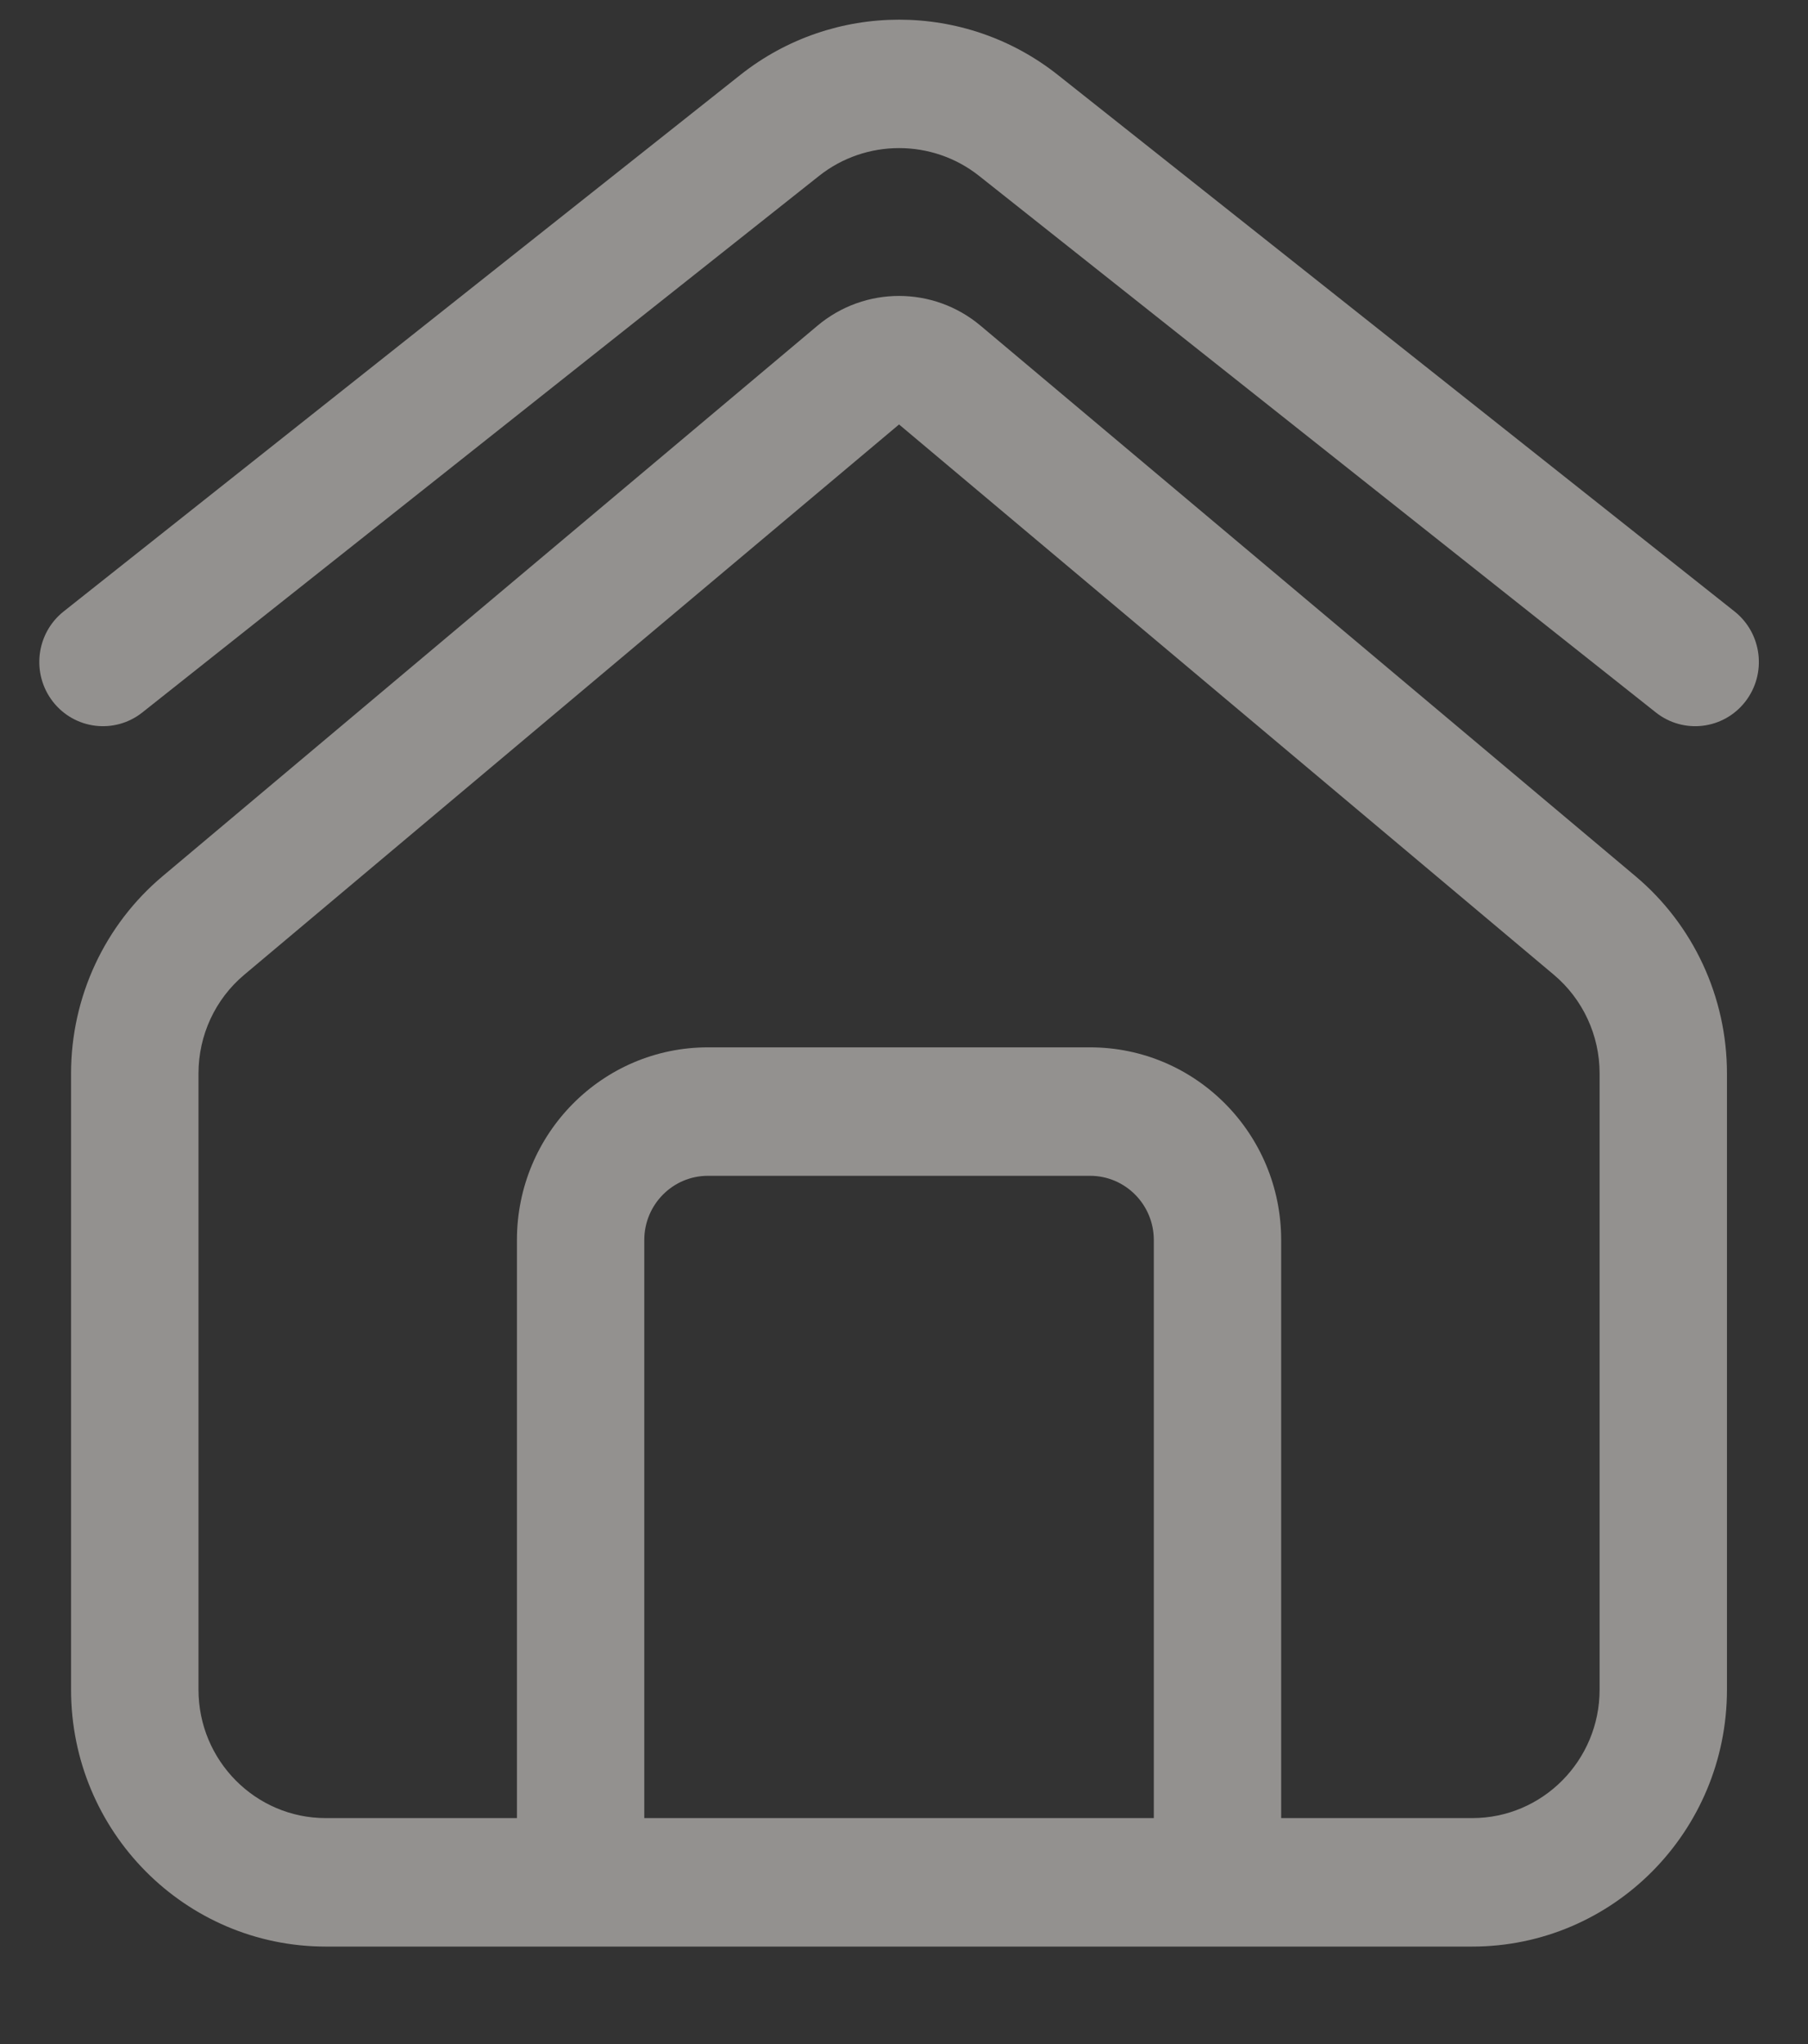
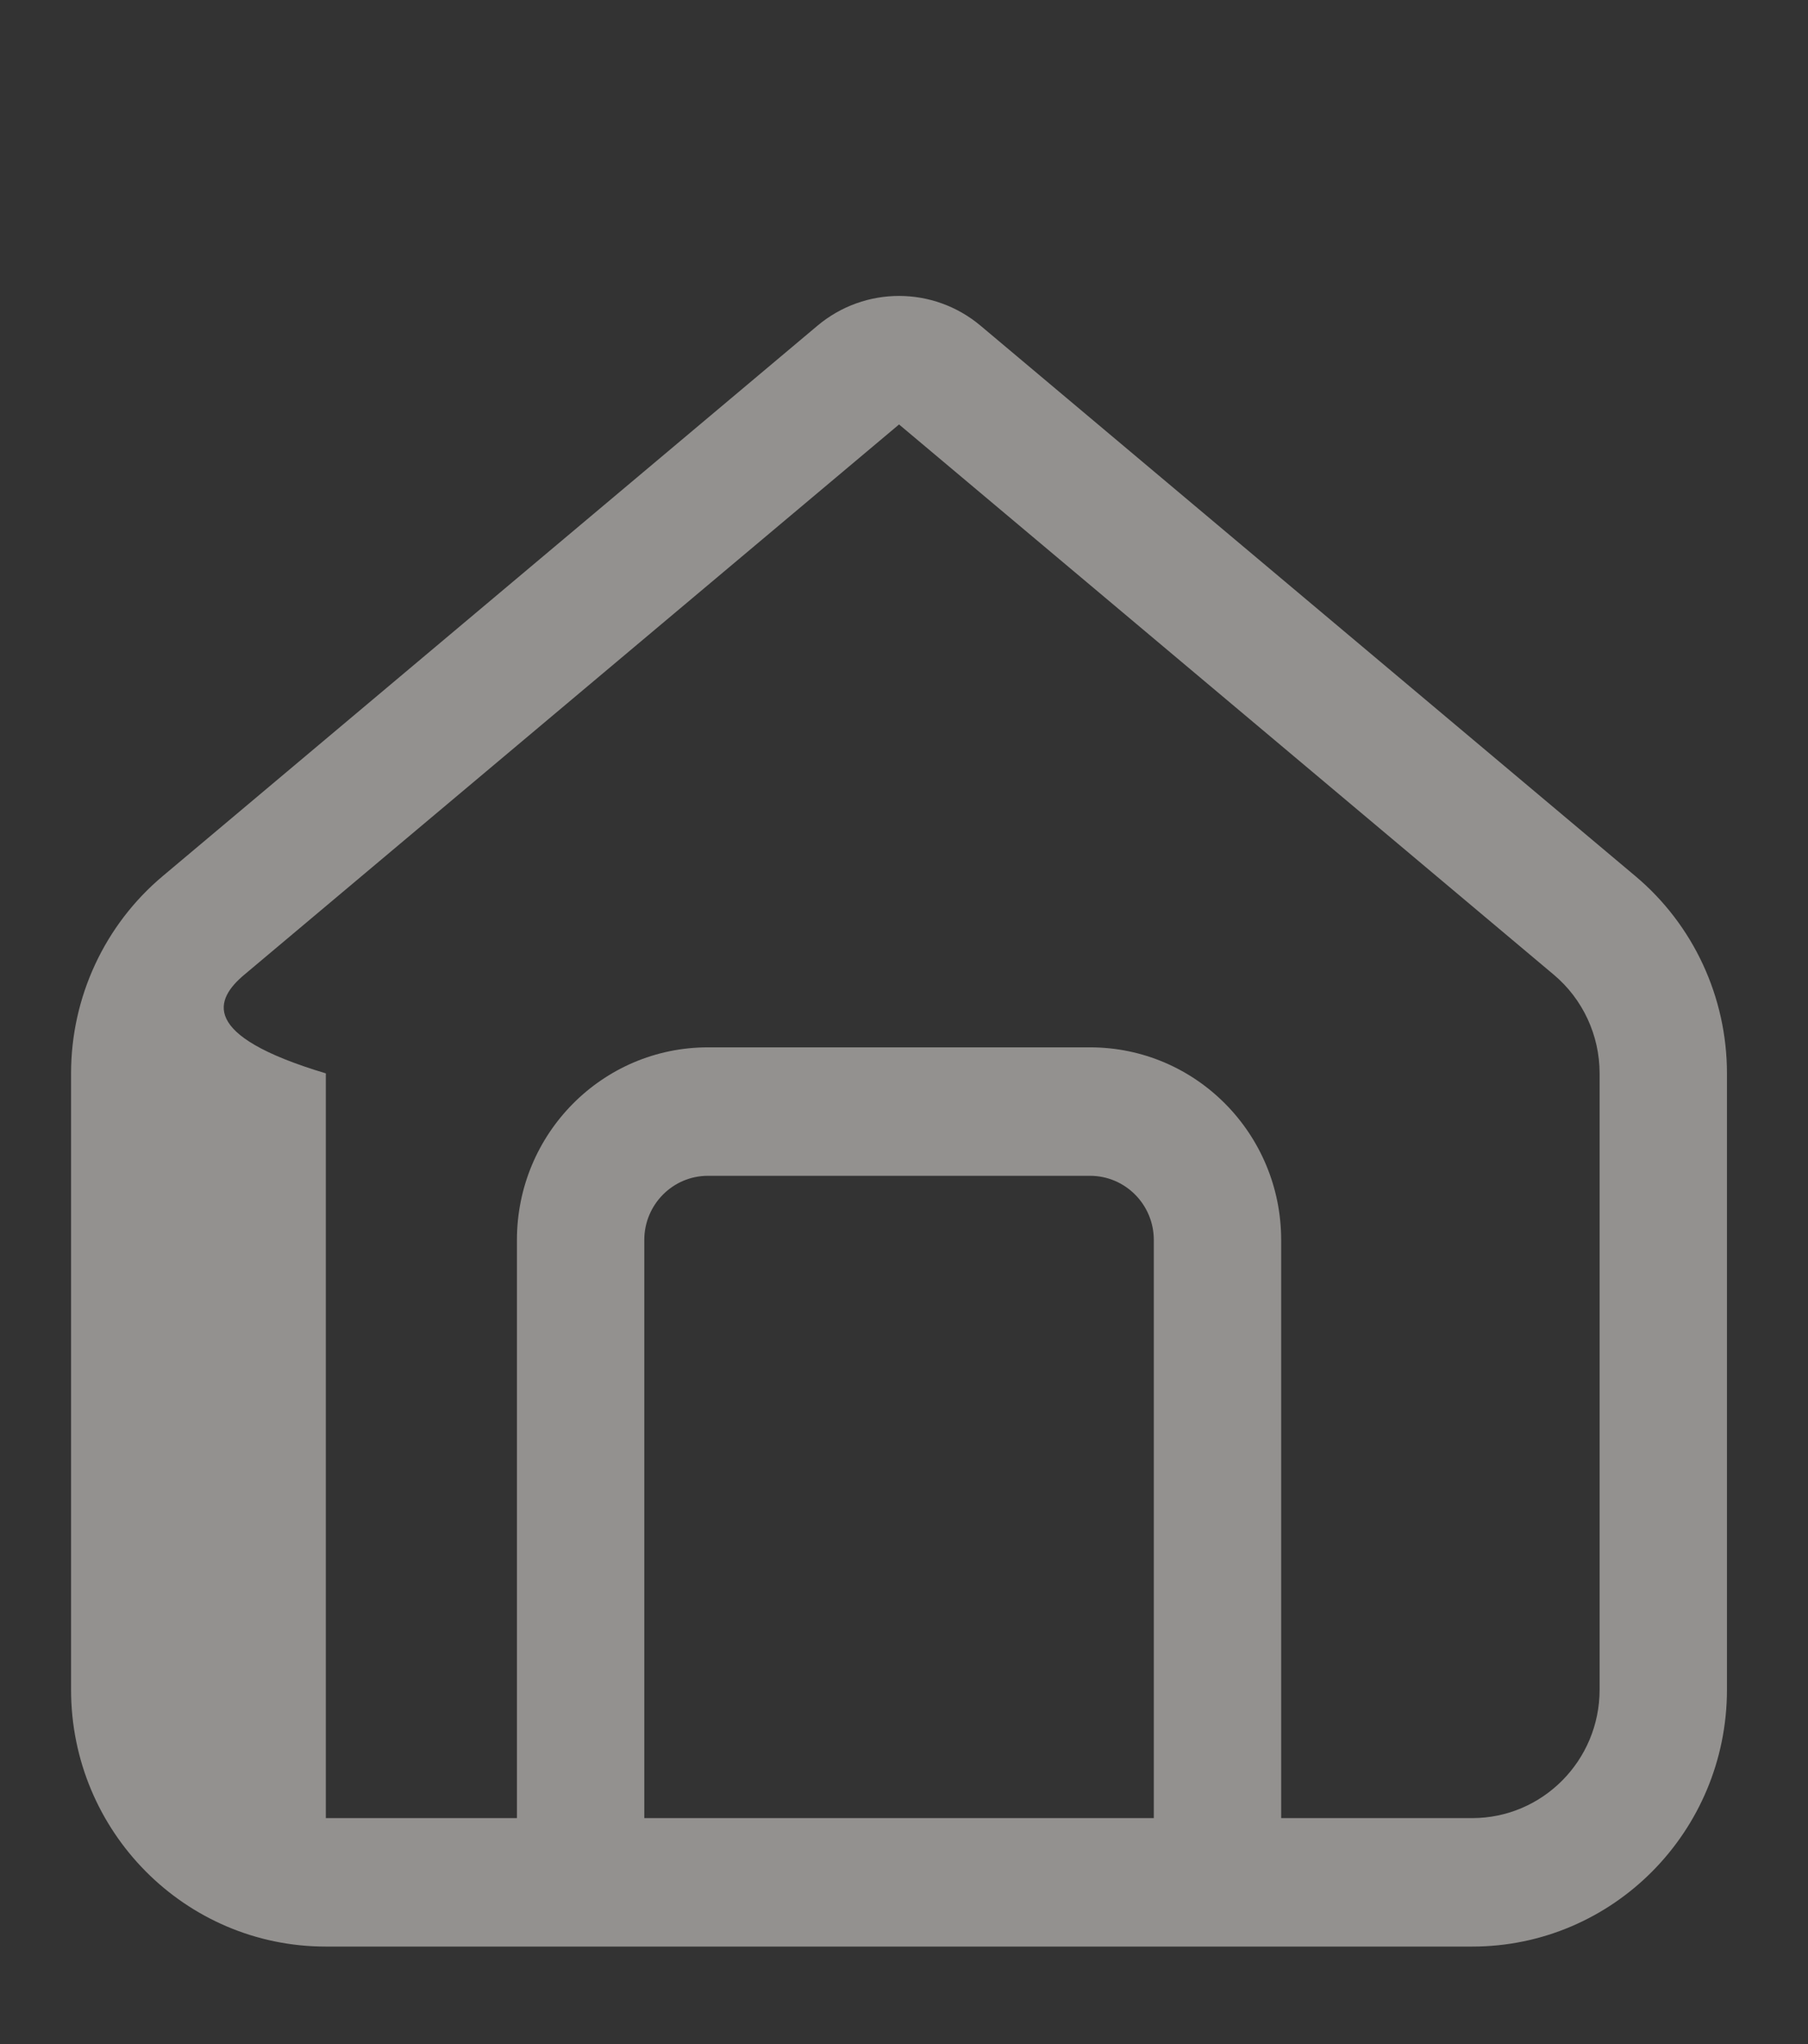
<svg xmlns="http://www.w3.org/2000/svg" width="23" height="26" viewBox="0 0 23 26" fill="none">
  <rect x="0" y="0" width="23" height="26" fill="#333333" stroke="none" />
  <g clip-path="url(#clip0_731_1264)">
-     <path d="M10.42 2.237C11.014 1.766 11.861 1.766 12.455 2.237L21.064 9.062C21.416 9.341 21.925 9.28 22.202 8.925C22.478 8.57 22.417 8.057 22.066 7.778L13.457 0.953C12.275 0.016 10.6 0.016 9.418 0.953L0.809 7.778C0.458 8.057 0.397 8.57 0.673 8.925C0.95 9.28 1.459 9.341 1.811 9.062L10.42 2.237Z" fill="#F4F0ED" fill-opacity="0.5" />
-     <path fill-rule="evenodd" clip-rule="evenodd" d="M20.803 11.143C21.542 11.763 21.969 12.683 21.969 13.653V21.492C21.969 23.297 20.518 24.76 18.728 24.76H4.145C2.355 24.76 0.904 23.297 0.904 21.492V13.653C0.904 12.683 1.332 11.763 2.071 11.143L10.399 4.143C11 3.638 11.873 3.638 12.474 4.143L20.803 11.143ZM18.728 23.126H16.298V15.773C16.298 14.419 15.21 13.322 13.867 13.322H9.006C7.664 13.322 6.576 14.419 6.576 15.773V23.126H4.145C3.25 23.126 2.525 22.394 2.525 21.492V13.653C2.525 13.168 2.738 12.708 3.108 12.398L11.437 5.399L19.766 12.398C20.135 12.708 20.349 13.168 20.349 13.653V21.492C20.349 22.394 19.623 23.126 18.728 23.126ZM14.678 15.773V23.126H8.196V15.773C8.196 15.322 8.559 14.956 9.006 14.956H13.867C14.315 14.956 14.678 15.322 14.678 15.773Z" fill="#F4F0ED" fill-opacity="0.5" />
+     <path fill-rule="evenodd" clip-rule="evenodd" d="M20.803 11.143C21.542 11.763 21.969 12.683 21.969 13.653V21.492C21.969 23.297 20.518 24.76 18.728 24.76H4.145C2.355 24.76 0.904 23.297 0.904 21.492V13.653C0.904 12.683 1.332 11.763 2.071 11.143L10.399 4.143C11 3.638 11.873 3.638 12.474 4.143L20.803 11.143ZM18.728 23.126H16.298V15.773C16.298 14.419 15.21 13.322 13.867 13.322H9.006C7.664 13.322 6.576 14.419 6.576 15.773V23.126H4.145V13.653C2.525 13.168 2.738 12.708 3.108 12.398L11.437 5.399L19.766 12.398C20.135 12.708 20.349 13.168 20.349 13.653V21.492C20.349 22.394 19.623 23.126 18.728 23.126ZM14.678 15.773V23.126H8.196V15.773C8.196 15.322 8.559 14.956 9.006 14.956H13.867C14.315 14.956 14.678 15.322 14.678 15.773Z" fill="#F4F0ED" fill-opacity="0.5" />
  </g>
  <defs>
    <clipPath id="clip0_731_1264">
      <rect width="21.875" height="25" fill="white" transform="translate(0.5 0.25)" />
    </clipPath>
  </defs>
</svg>